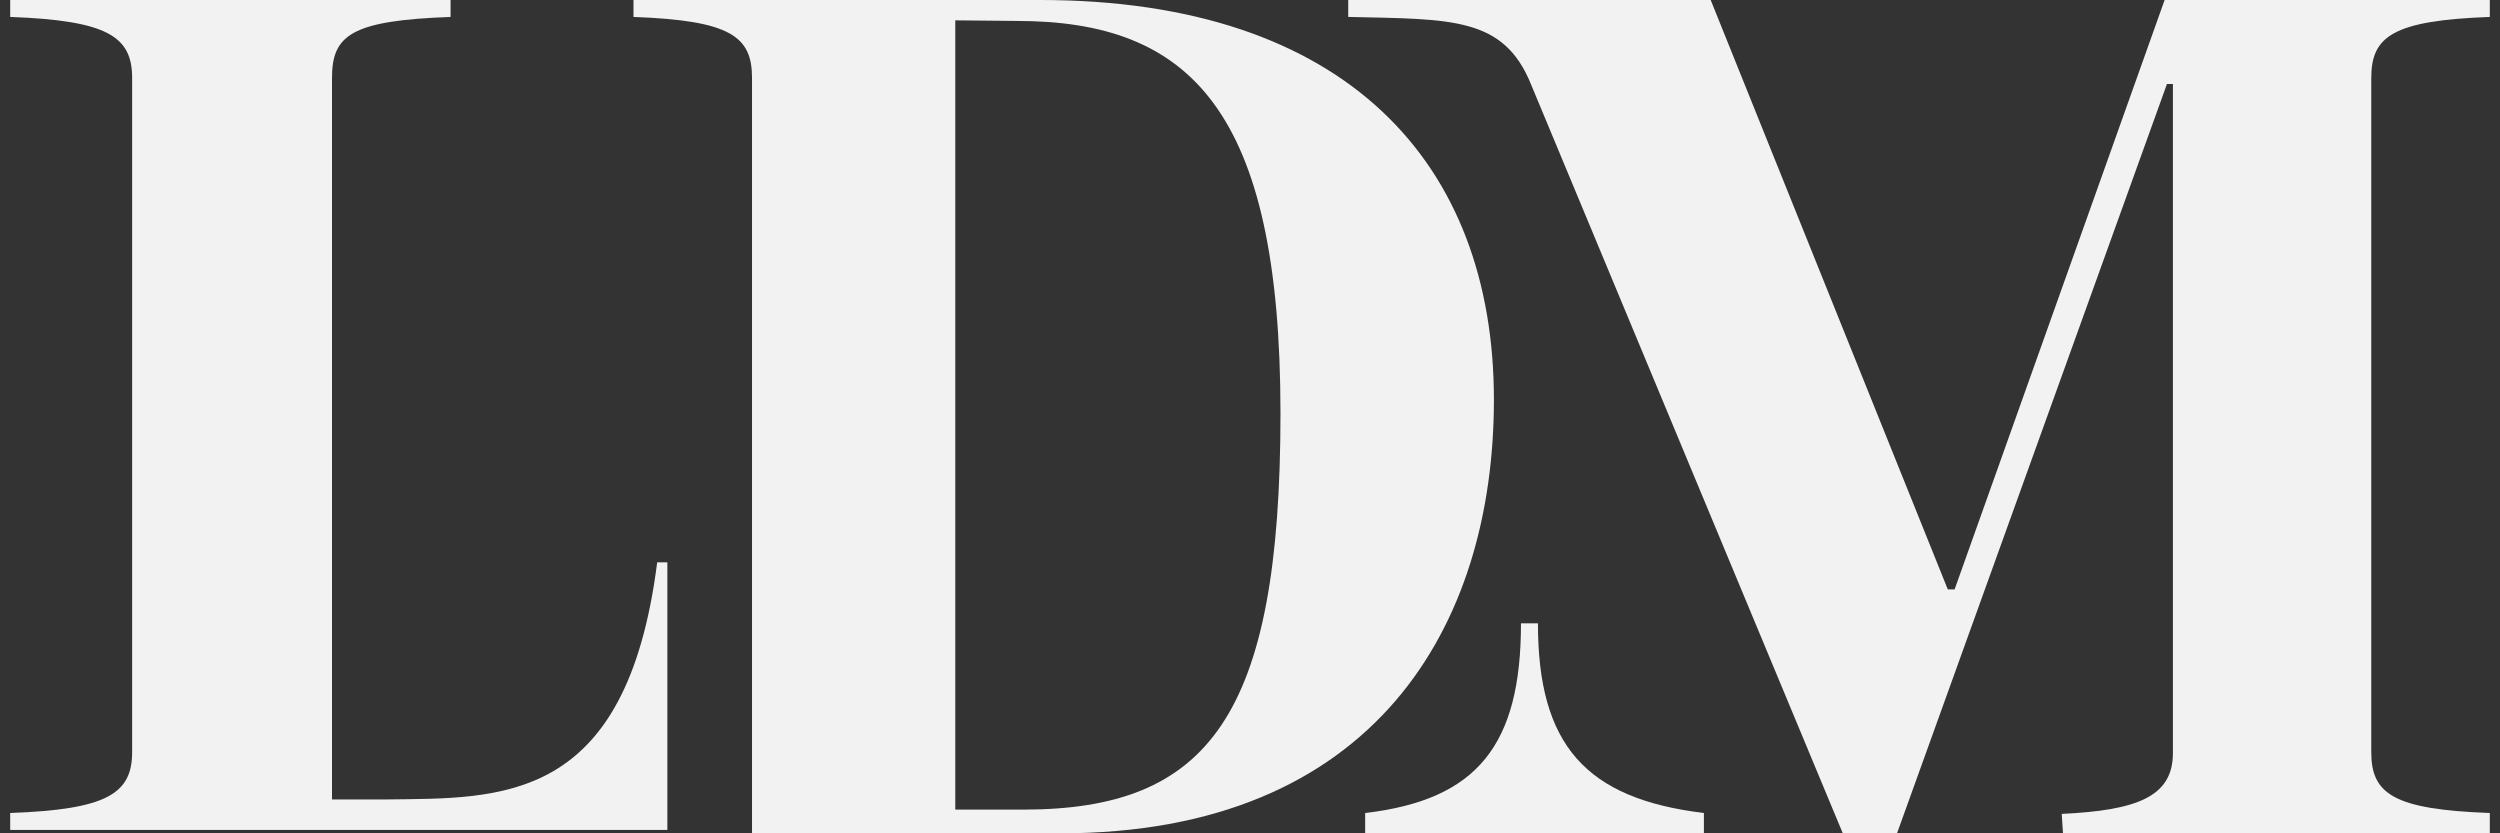
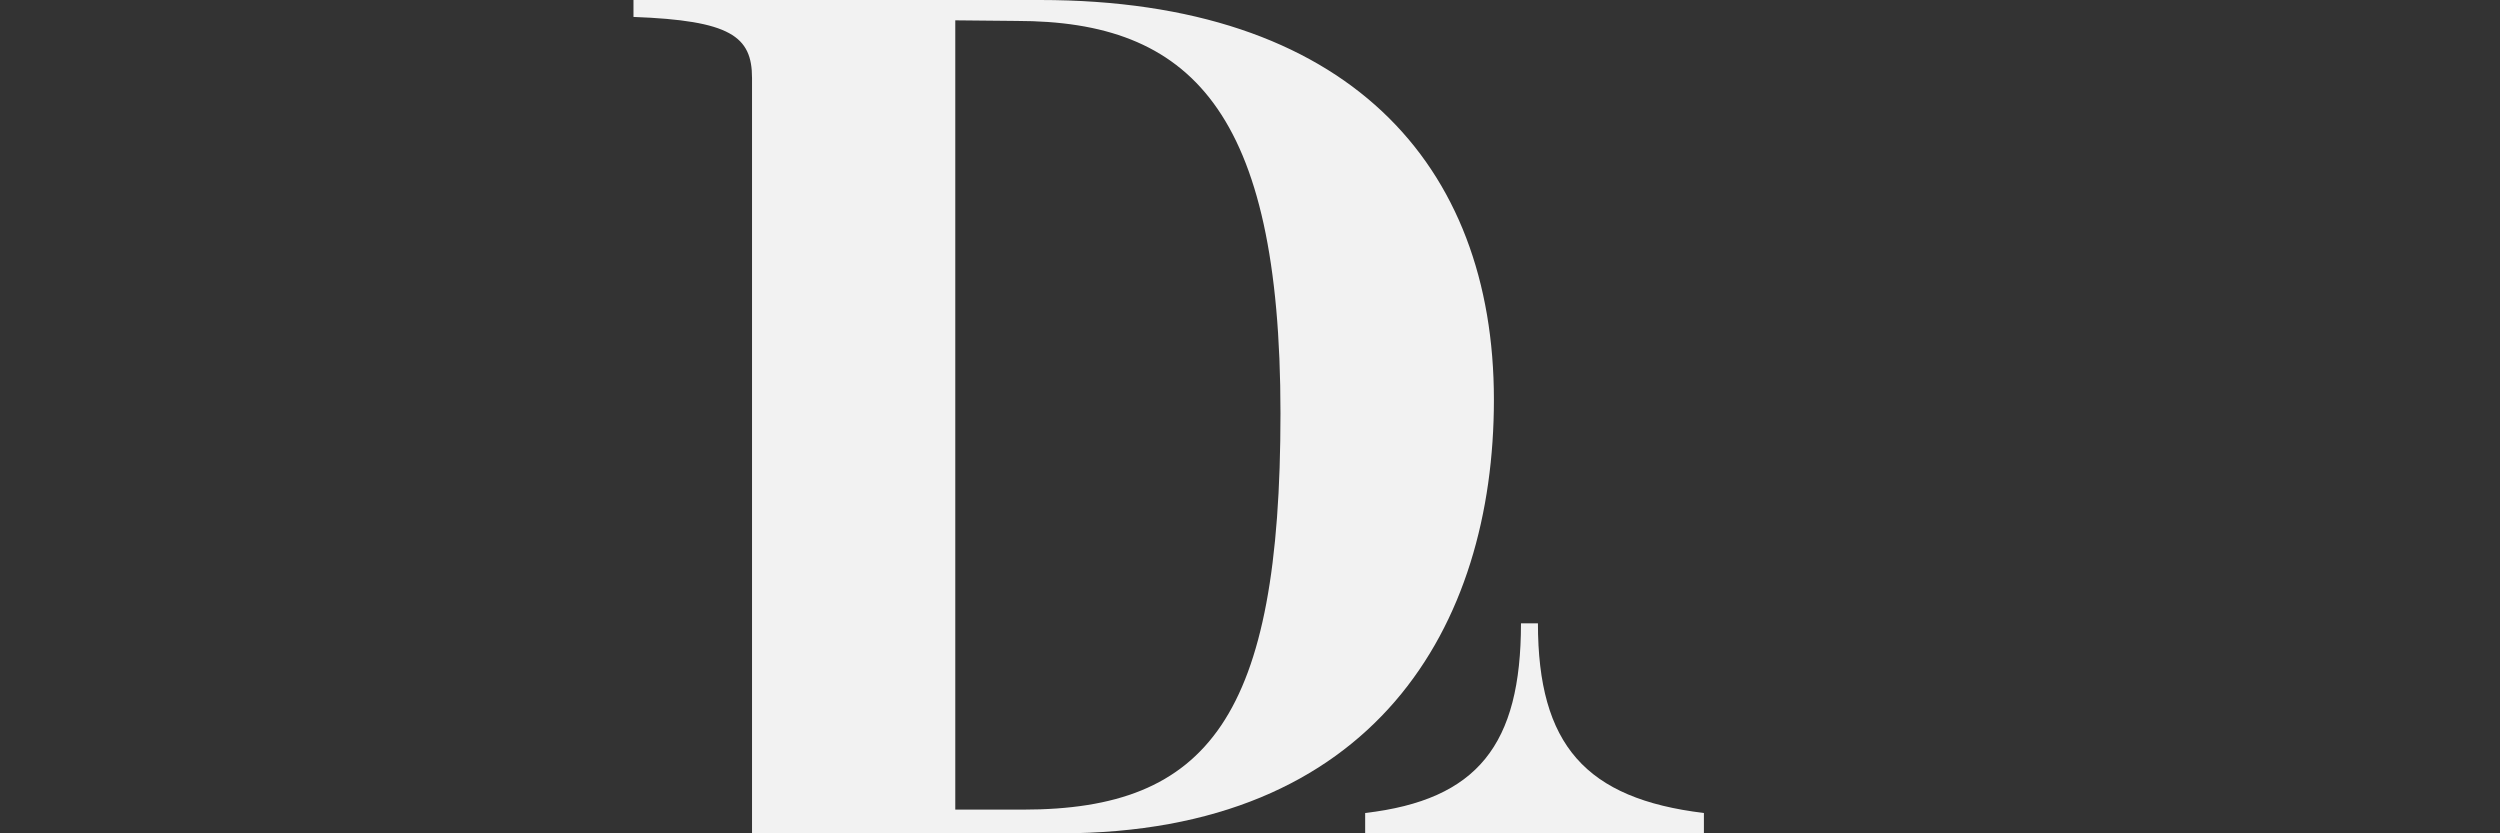
<svg xmlns="http://www.w3.org/2000/svg" width="105" height="35" viewBox="0 0 105 35" fill="none">
  <rect x="0" y="0" width="105" height="35" fill="#333333" stroke="none" />
  <path d="M64.593 26.179H63.881C63.881 31.281 62.057 33.596 57.337 34.146V35H71.564V34.146C66.593 33.546 64.593 31.281 64.593 26.179Z" fill="#F2F2F2" />
-   <path d="M28.029 34.857V23.618H27.602C26.306 33.806 21.031 33.516 16.22 33.577H13.944V3.272C13.944 1.473 14.756 0.862 18.924 0.711V0H0.428V0.711C4.495 0.862 5.55 1.522 5.55 3.272V31.585C5.55 33.335 4.495 33.997 0.428 34.146V34.857H28.029Z" fill="#F2F2F2" />
  <path d="M62.744 16.788C62.744 6.886 56.583 0 43.679 0H26.606V0.711C30.674 0.862 31.585 1.522 31.585 3.272V35H44.532C57.739 35 62.744 26.29 62.744 16.788ZM42.968 34.004H40.122V0.854L42.697 0.879C49.977 0.879 53.78 4.605 53.78 17.358C53.78 30.11 50.751 34.004 42.968 34.004Z" fill="#F2F2F2" />
-   <path d="M104.572 0.711V0H90.914L82.093 24.756H81.808L71.849 0H56.626V0.711C60.944 0.811 63.157 0.69 64.308 3.557L77.398 35H79.674L91.012 3.528H91.262V31.635C91.262 33.484 89.706 34.035 86.593 34.184L86.646 35H104.572V34.146C100.505 33.997 99.593 33.335 99.593 31.585V3.272C99.593 1.522 100.505 0.862 104.572 0.711Z" fill="#F2F2F2" />
</svg>